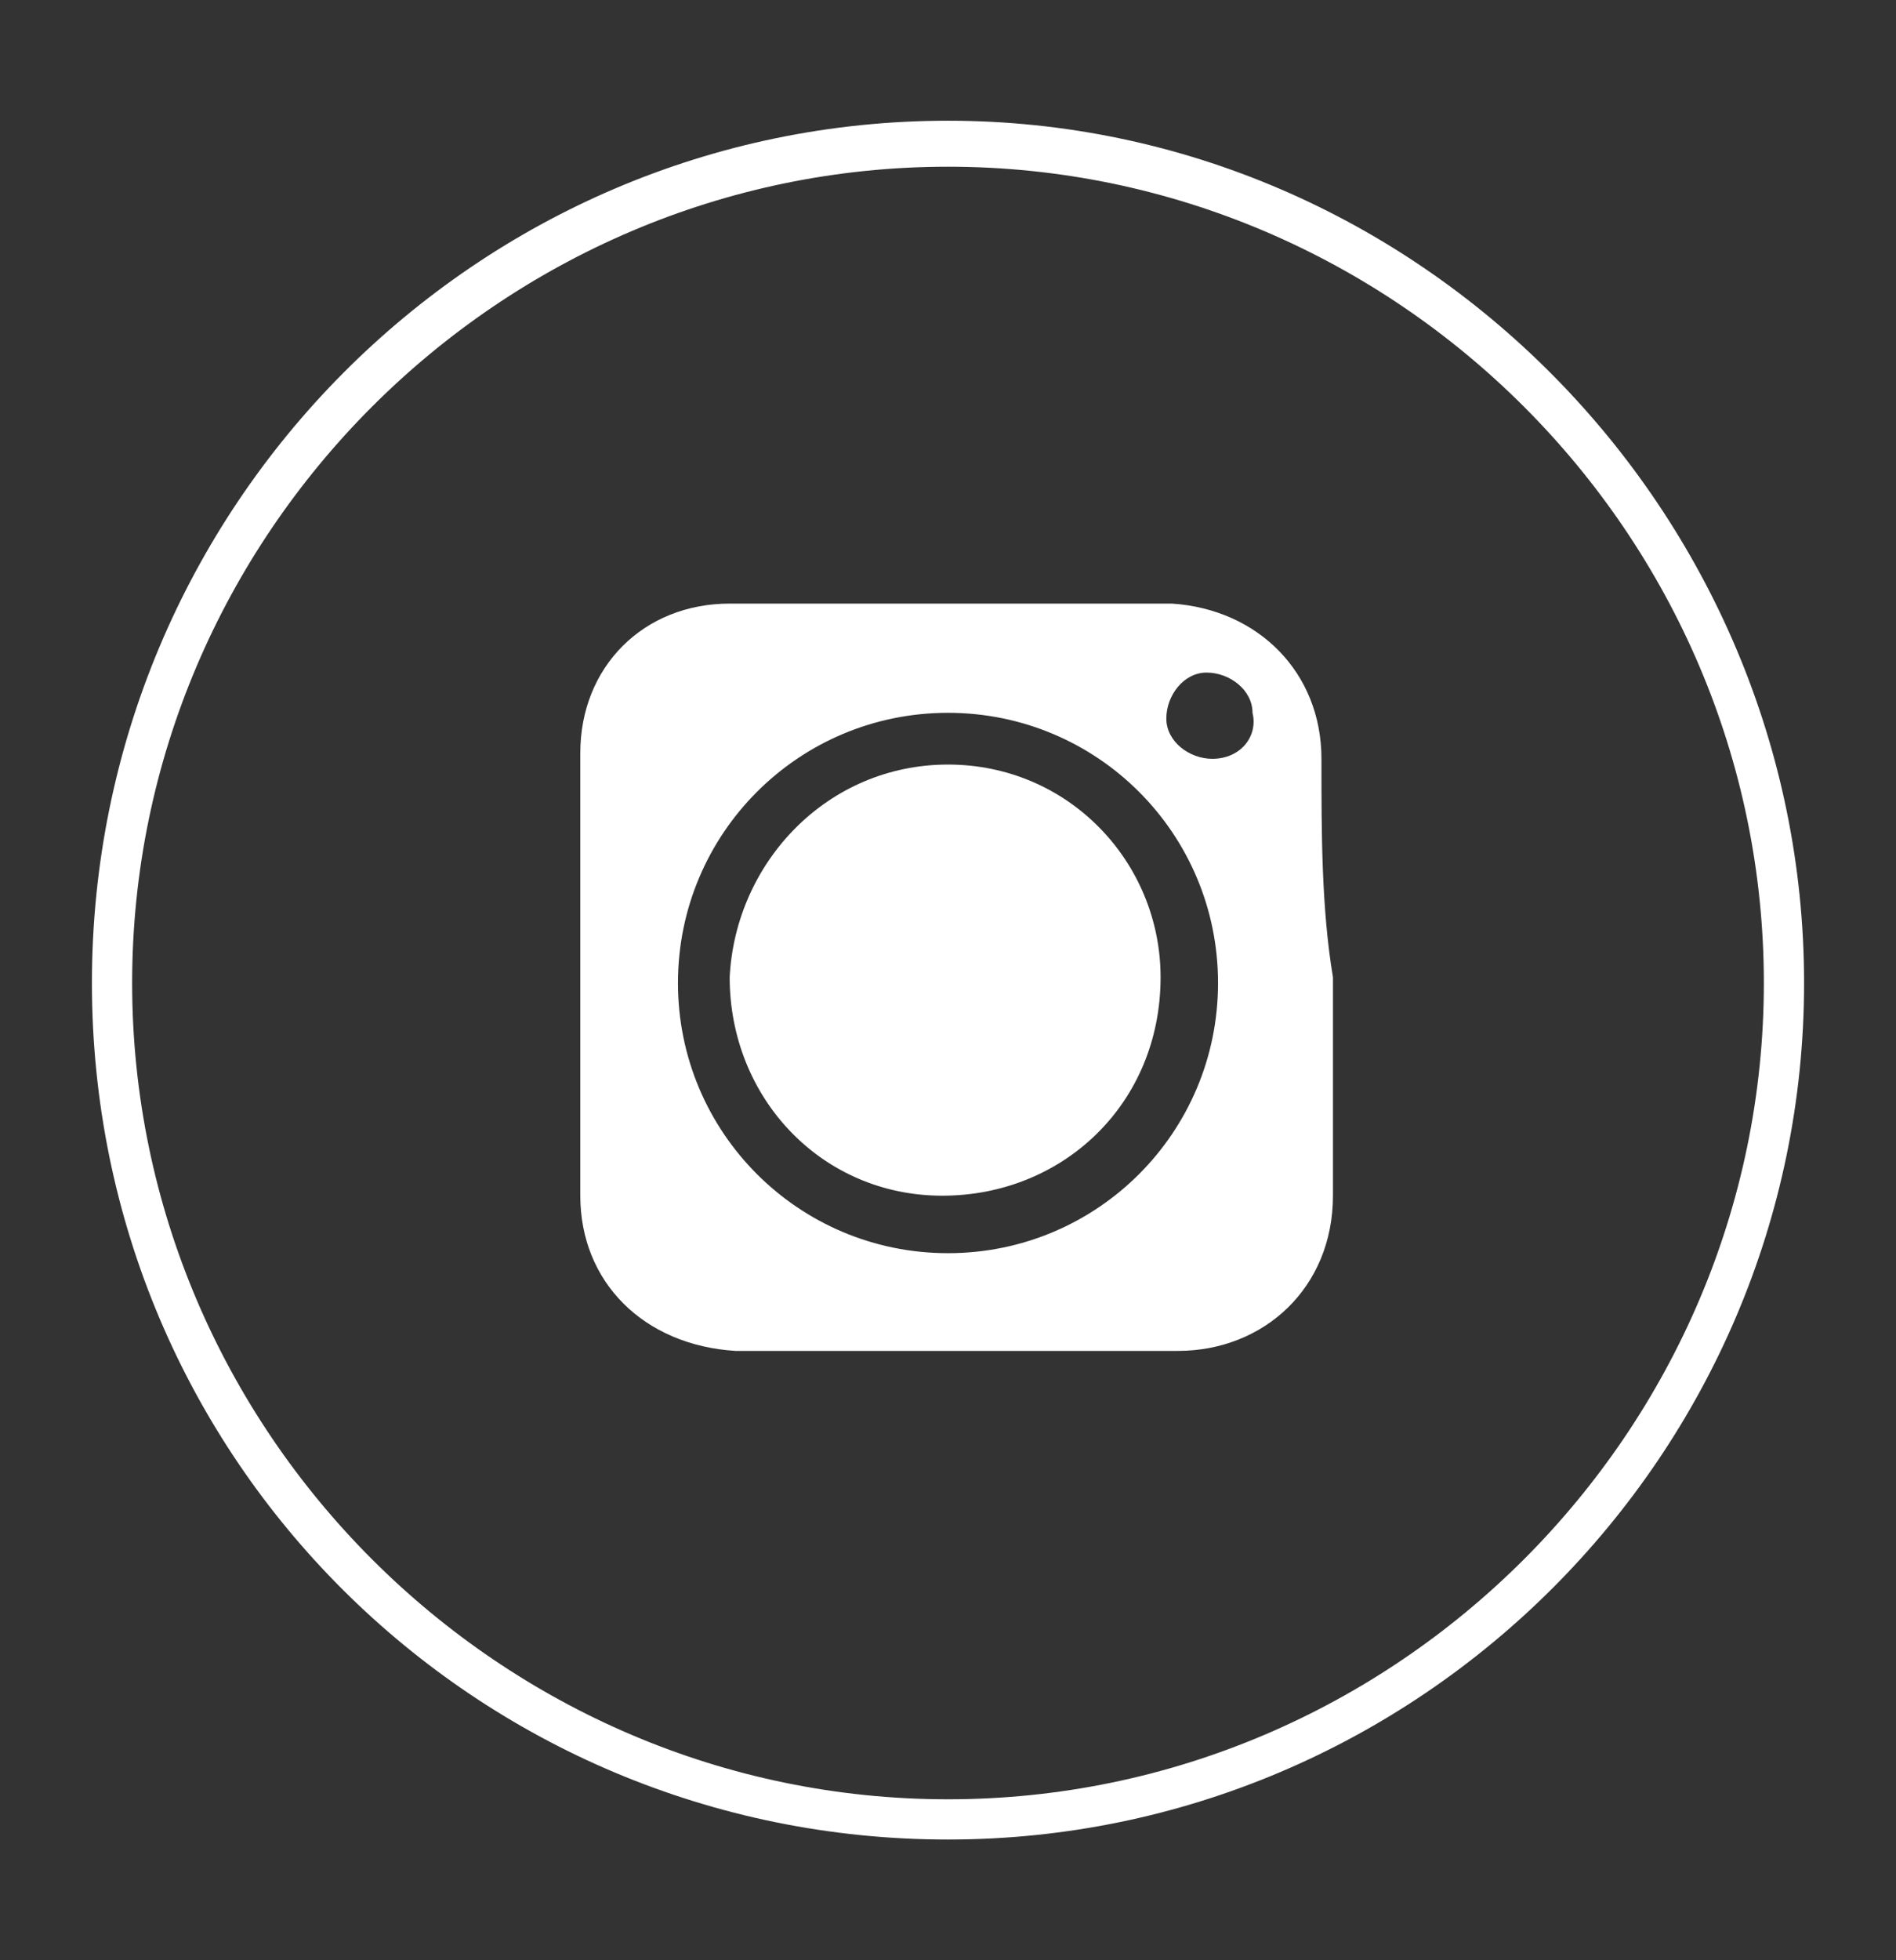
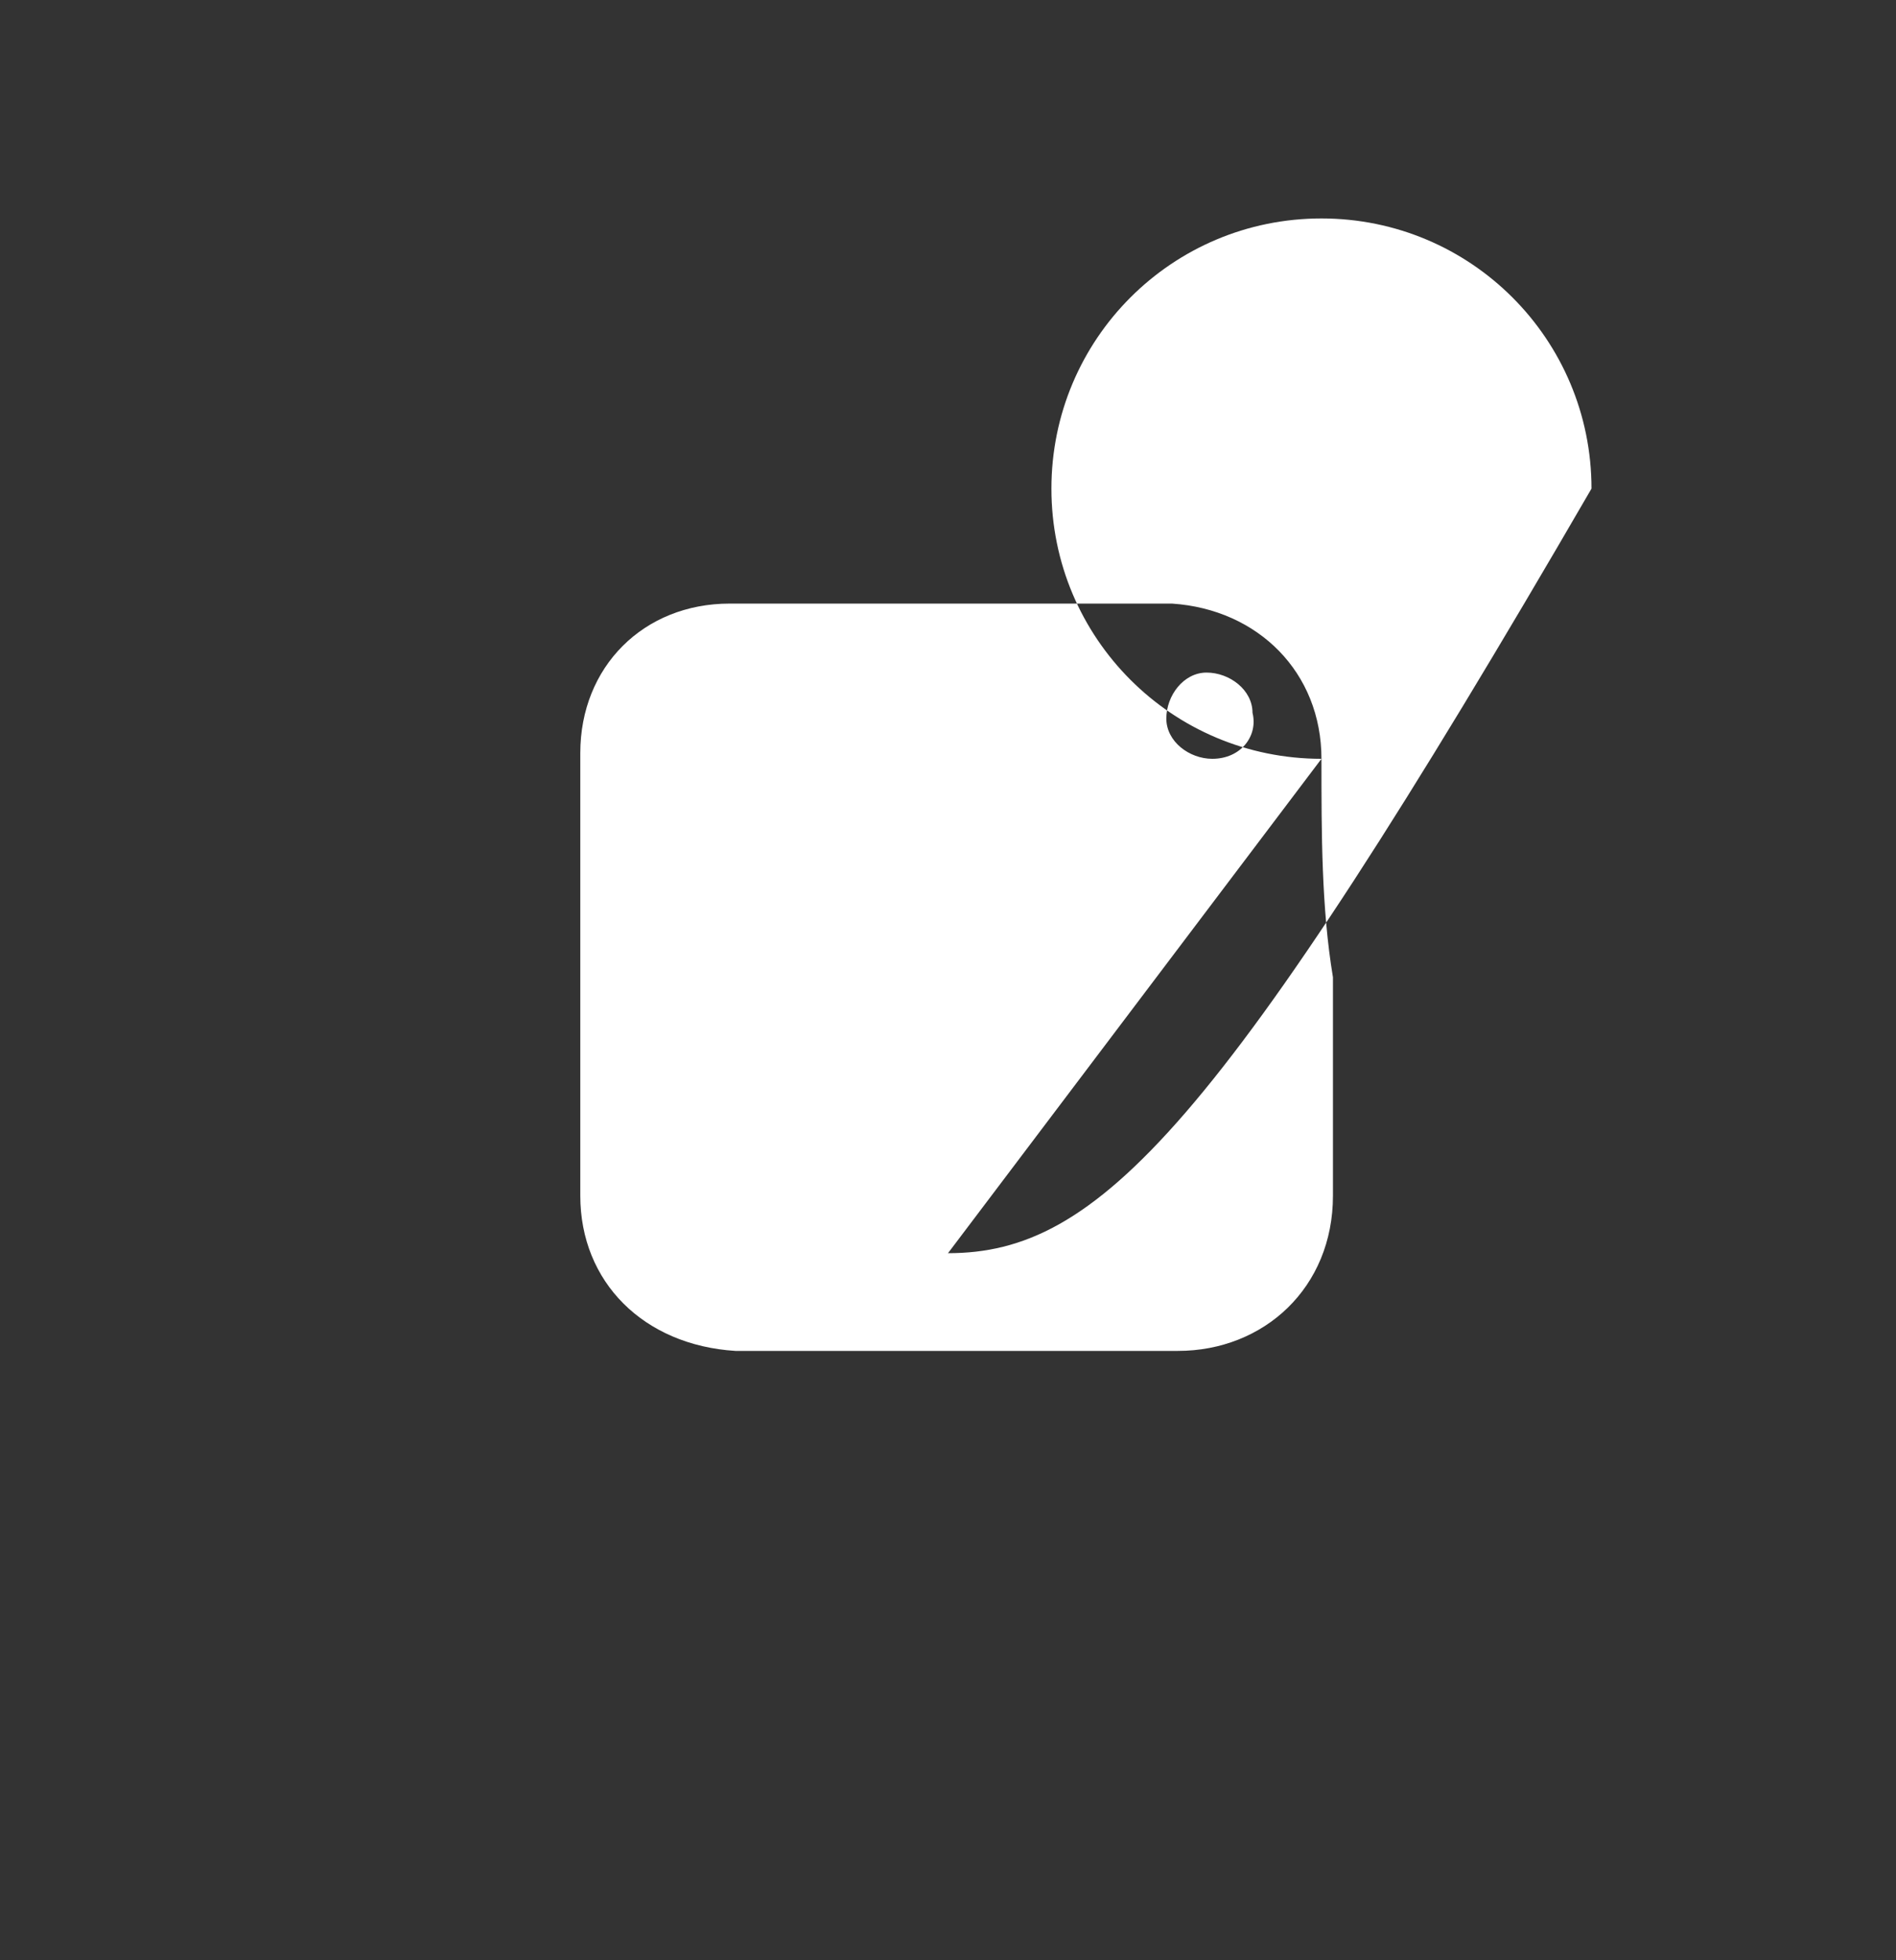
<svg xmlns="http://www.w3.org/2000/svg" version="1.1" x="0px" y="0px" viewBox="0 0 33 34.1" style="enable-background:new 0 0 33 34.1;" xml:space="preserve">
  <rect x="0" y="0" width="33" height="34.1" fill="#333333" stroke="none" />
  <style type="text/css">
	.st0{fill:#FFFFFF;}
</style>
  <g id="Capa_2">
</g>
  <g id="Capa_1">
    <g>
      <g>
        <g>
-           <path class="st0" d="M23,13.2c0-1.5-1.1-2.6-2.6-2.7c-2.6,0-5.1,0-7.7,0c-1.5,0-2.6,1.1-2.6,2.6c0,2.6,0,5.1,0,7.7      c0,1.5,1.1,2.6,2.7,2.7c2.6,0,5.1,0,7.7,0c1.5,0,2.7-1.1,2.7-2.7c0-1.3,0-2.5,0-3.8C23,15.8,23,14.5,23,13.2z M16.5,21.8      c-2.6,0-4.7-2.1-4.7-4.7c0-2.6,2.1-4.7,4.7-4.7c2.6,0,4.7,2.1,4.7,4.7C21.2,19.7,19.1,21.8,16.5,21.8z M21.1,13.2      c-0.4,0-0.8-0.3-0.8-0.7c0-0.4,0.3-0.8,0.7-0.8c0.4,0,0.8,0.3,0.8,0.7C21.9,12.8,21.6,13.2,21.1,13.2z" />
+           <path class="st0" d="M23,13.2c0-1.5-1.1-2.6-2.6-2.7c-2.6,0-5.1,0-7.7,0c-1.5,0-2.6,1.1-2.6,2.6c0,2.6,0,5.1,0,7.7      c0,1.5,1.1,2.6,2.7,2.7c2.6,0,5.1,0,7.7,0c1.5,0,2.7-1.1,2.7-2.7c0-1.3,0-2.5,0-3.8C23,15.8,23,14.5,23,13.2z c-2.6,0-4.7-2.1-4.7-4.7c0-2.6,2.1-4.7,4.7-4.7c2.6,0,4.7,2.1,4.7,4.7C21.2,19.7,19.1,21.8,16.5,21.8z M21.1,13.2      c-0.4,0-0.8-0.3-0.8-0.7c0-0.4,0.3-0.8,0.7-0.8c0.4,0,0.8,0.3,0.8,0.7C21.9,12.8,21.6,13.2,21.1,13.2z" />
        </g>
      </g>
      <g>
        <g>
-           <path class="st0" d="M16.5,13.3c-2.1,0-3.7,1.7-3.8,3.7c0,2.1,1.6,3.8,3.7,3.8c2.1,0,3.8-1.6,3.8-3.8      C20.2,15,18.6,13.3,16.5,13.3z" />
-         </g>
+           </g>
      </g>
    </g>
    <g>
      <g>
-         <path class="st0" d="M16.5,2.9c7.8,0,14.2,6.4,14.2,14.2s-6.4,14.2-14.2,14.2S2.3,24.9,2.3,17.1S8.7,2.9,16.5,2.9 M16.5,2.1     C8.3,2.1,1.6,8.8,1.6,17.1S8.3,32,16.5,32s14.9-6.7,14.9-14.9S24.7,2.1,16.5,2.1L16.5,2.1z" />
-       </g>
+         </g>
    </g>
  </g>
</svg>